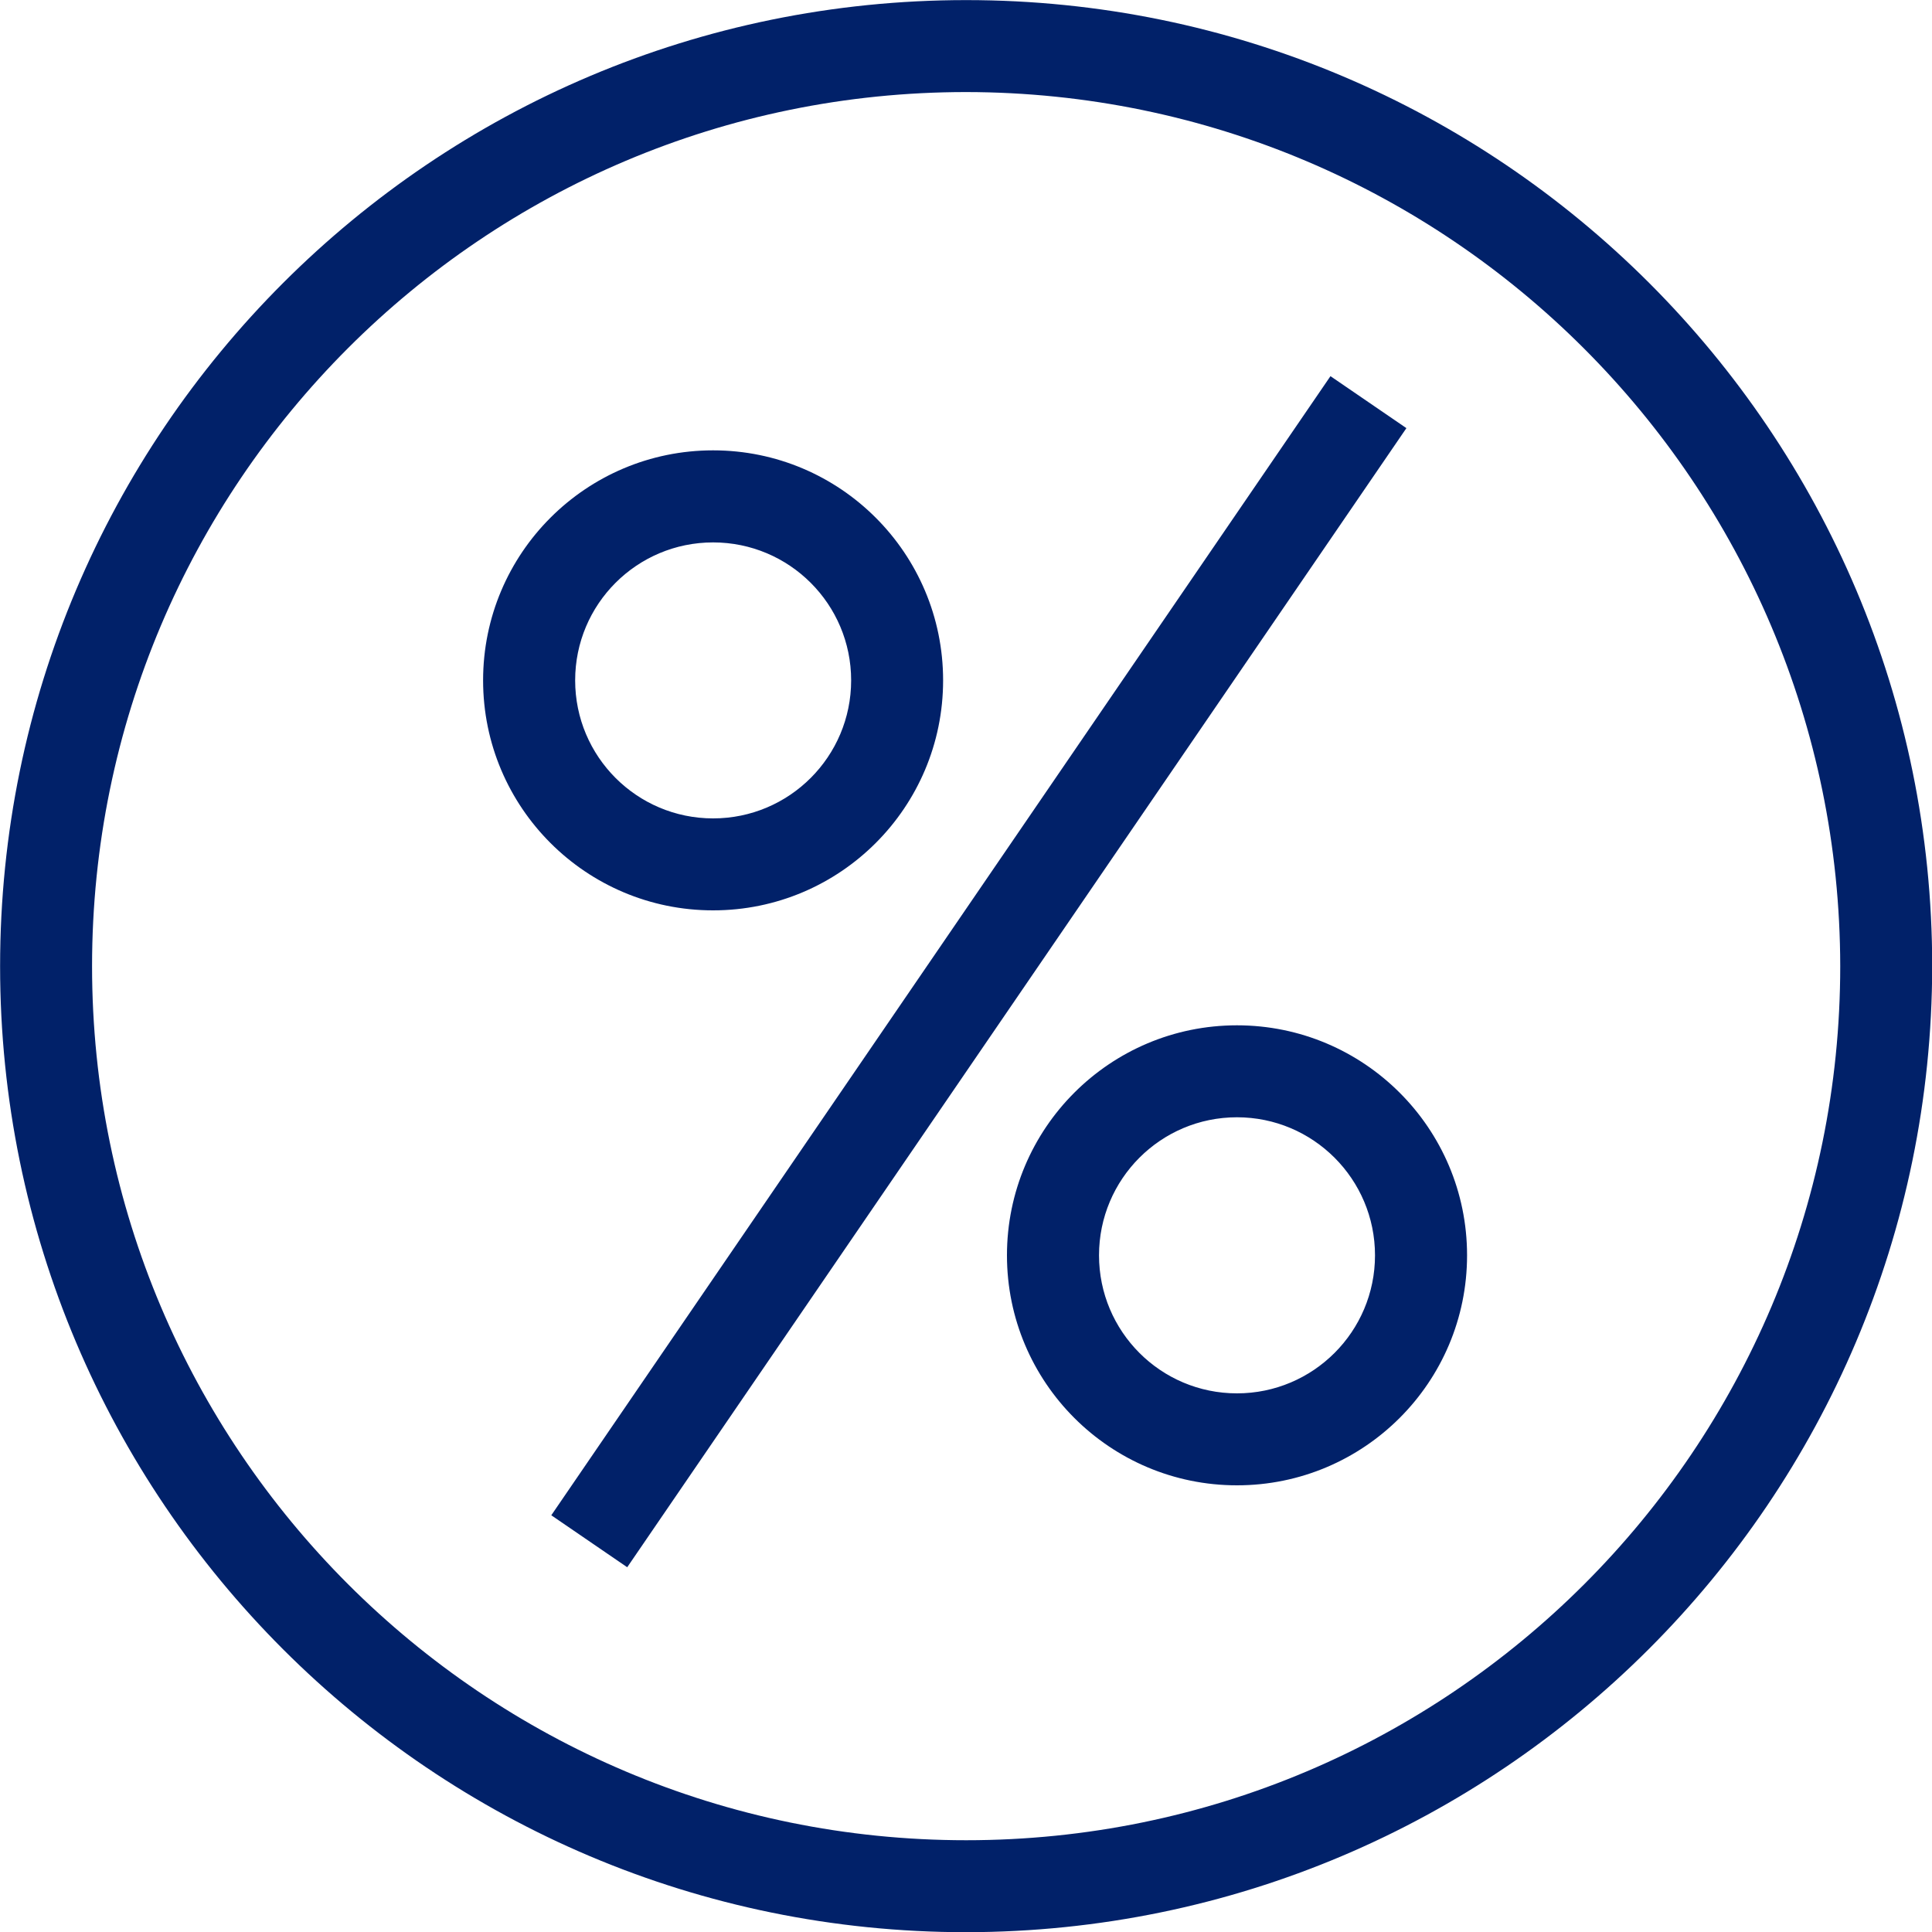
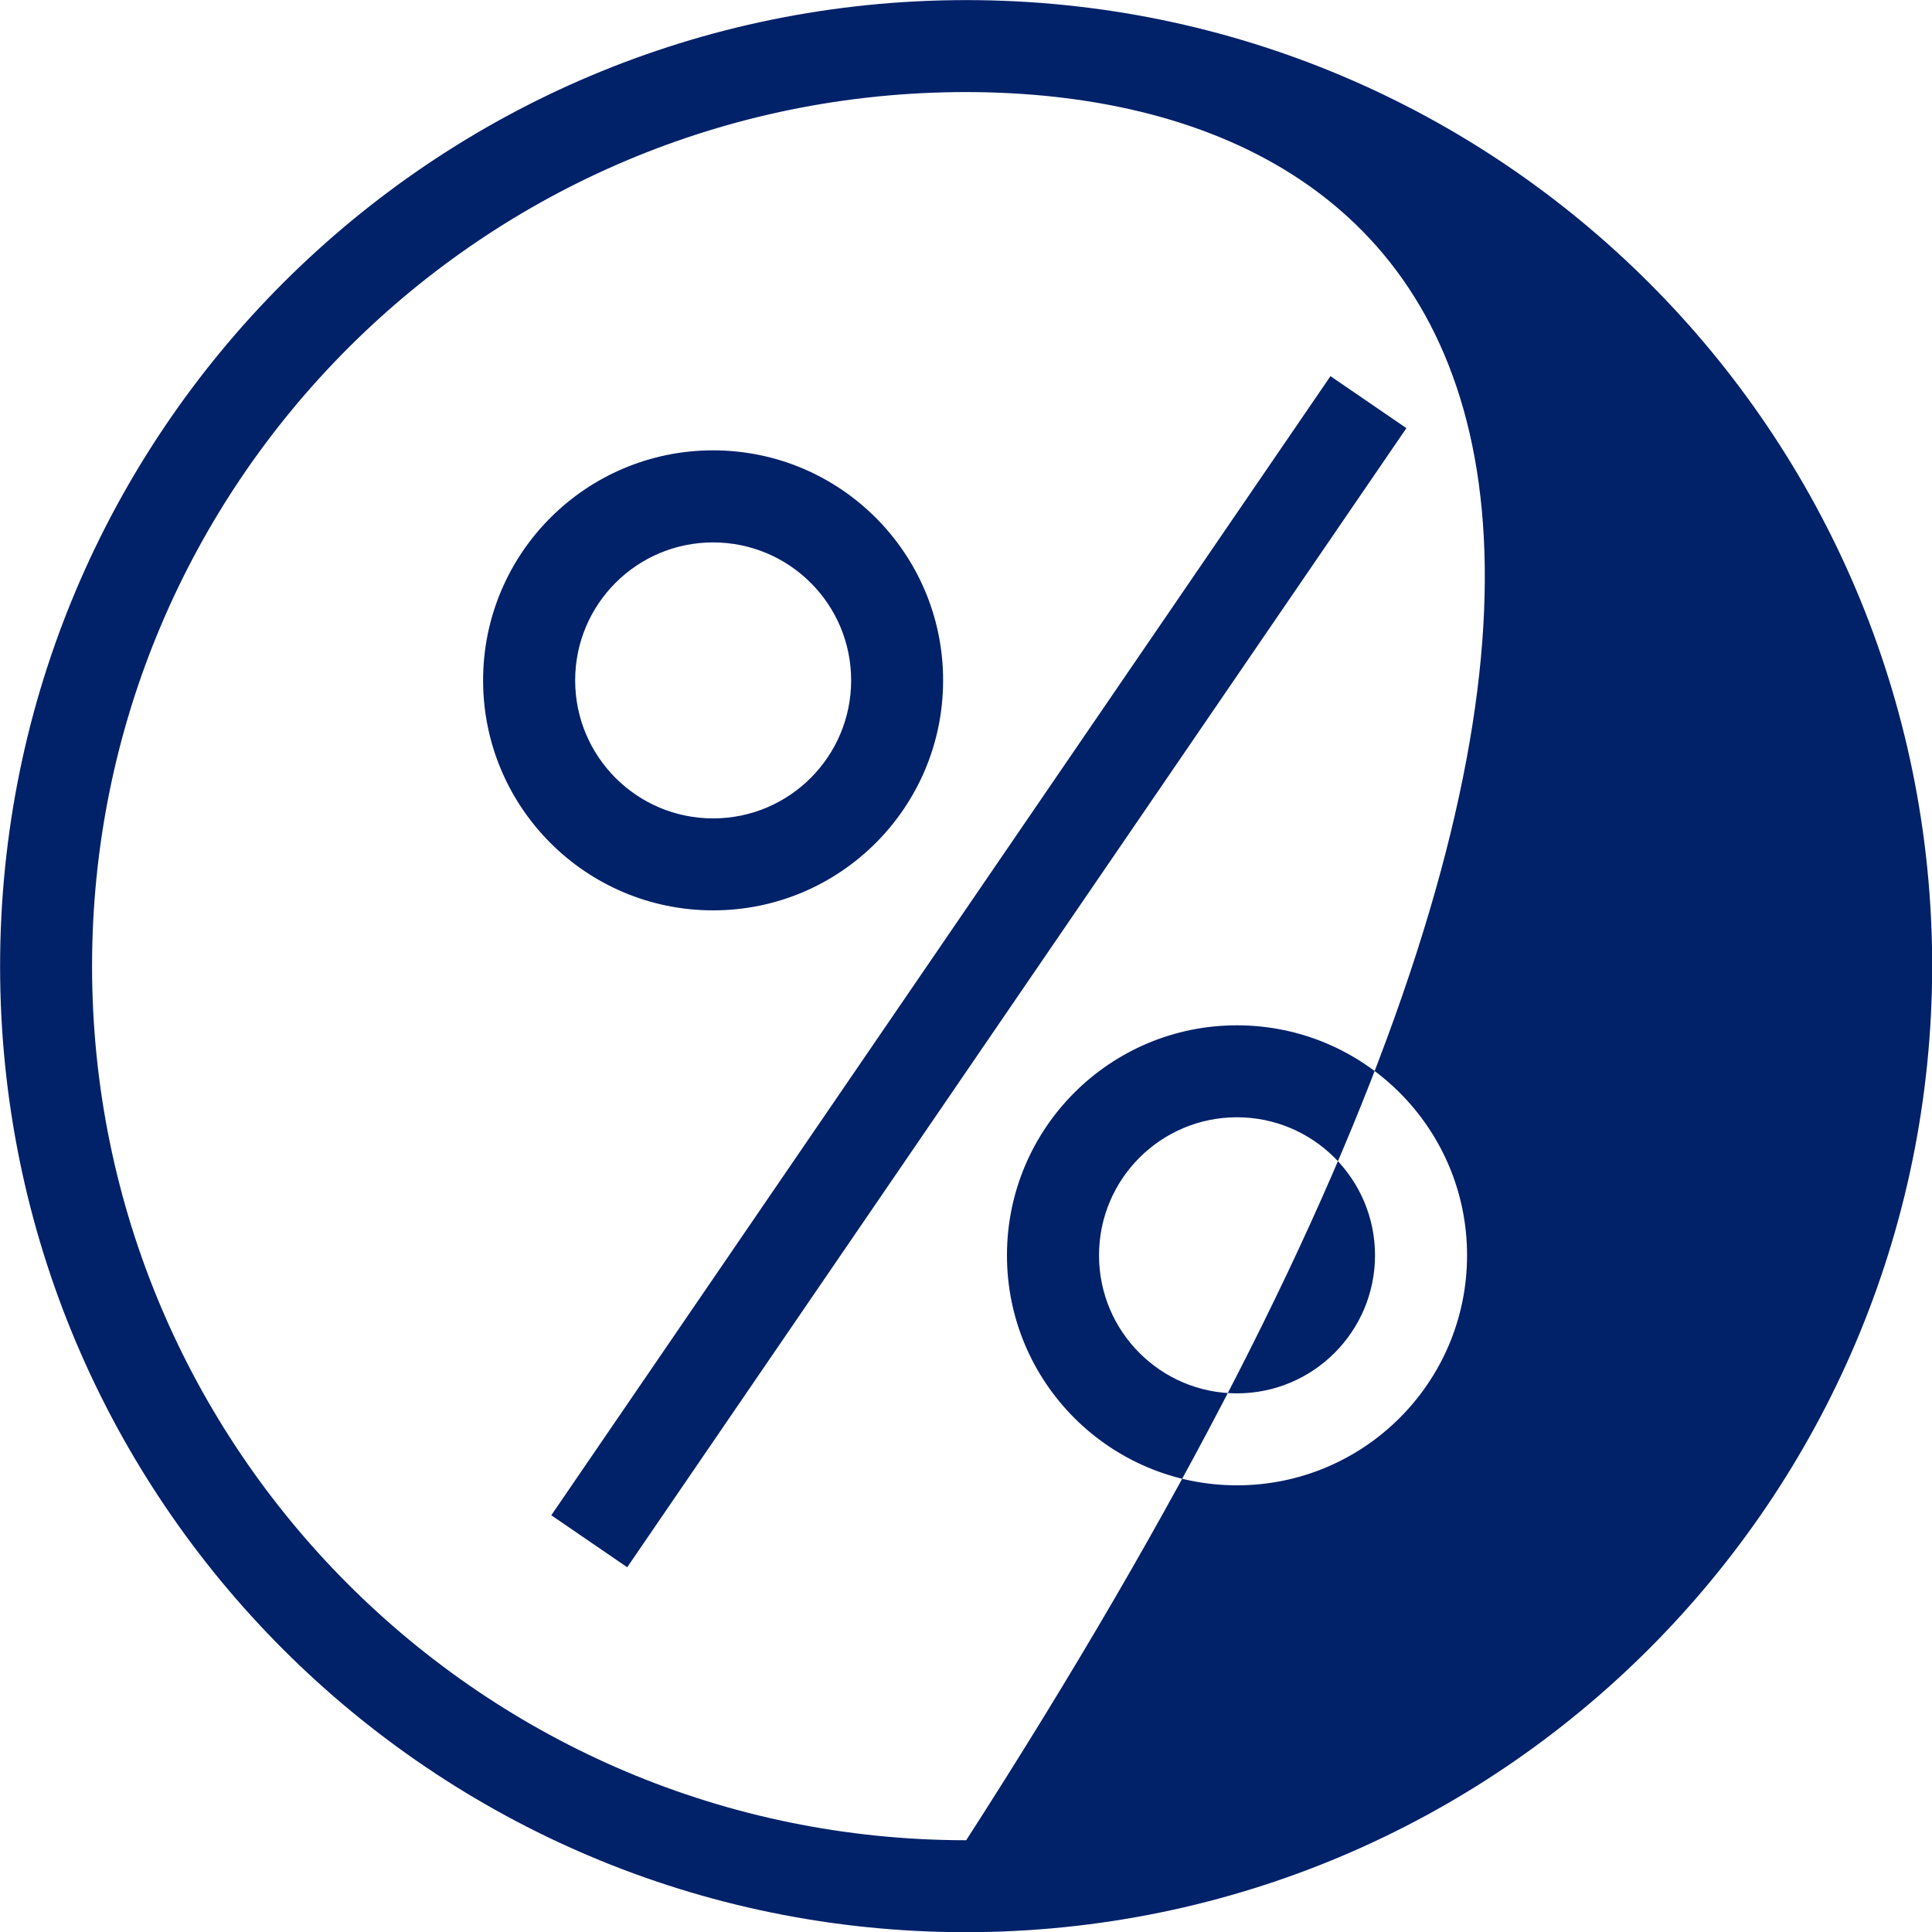
<svg xmlns="http://www.w3.org/2000/svg" width="20px" height="20px" viewBox="0 0 20 20" version="1.1">
  <title>icons/finance/payment</title>
  <g id="TP-7/15" stroke="none" stroke-width="1" fill="none" fill-rule="evenodd">
    <g id="9-questions-to-ask-mortgage-lenders-desktop" transform="translate(-372, -2519)" fill="#012169">
      <g id="section" transform="translate(370, 2282)">
        <g id="Group-4" transform="translate(0, 180)">
          <g id="icons/finance/payment" transform="translate(0, 55)">
-             <path d="M12.002,2.001 C17.525,2.001 22.002,6.478 22.002,12.002 C21.996,17.522 17.522,21.996 12.002,22.002 C6.478,22.002 2.001,17.525 2.001,12.002 C2.001,6.478 6.478,2.001 12.002,2.001 Z M12.002,2.953 C7.004,2.953 2.953,7.004 2.953,12.002 C2.953,16.999 7.004,21.05 12.002,21.05 C16.999,21.05 21.05,16.999 21.05,12.002 C21.044,7.007 16.996,2.959 12.002,2.953 Z M15.773,5.894 L16.559,6.432 L8.493,18.224 L7.707,17.686 L15.773,5.894 Z M14.805,12.614 C16.12,12.614 17.187,13.68 17.187,14.995 C17.187,16.31 16.12,17.376 14.805,17.376 C13.49,17.376 12.424,16.31 12.424,14.995 C12.424,13.68 13.49,12.614 14.805,12.614 Z M14.805,13.566 C14.016,13.566 13.377,14.206 13.377,14.995 C13.377,15.784 14.016,16.424 14.805,16.424 C15.594,16.424 16.234,15.784 16.234,14.995 C16.234,14.206 15.594,13.566 14.805,13.566 Z M9.382,6.662 C10.697,6.662 11.763,7.728 11.763,9.043 C11.763,10.358 10.697,11.424 9.382,11.424 C8.067,11.424 7.001,10.358 7.001,9.043 C7.001,7.728 8.067,6.662 9.382,6.662 Z M9.382,7.615 C8.593,7.615 7.954,8.254 7.954,9.043 C7.954,9.832 8.593,10.472 9.382,10.472 C10.171,10.472 10.811,9.832 10.811,9.043 C10.811,8.254 10.171,7.615 9.382,7.615 Z" id="icon" />
+             <path d="M12.002,2.001 C17.525,2.001 22.002,6.478 22.002,12.002 C21.996,17.522 17.522,21.996 12.002,22.002 C6.478,22.002 2.001,17.525 2.001,12.002 C2.001,6.478 6.478,2.001 12.002,2.001 Z M12.002,2.953 C7.004,2.953 2.953,7.004 2.953,12.002 C2.953,16.999 7.004,21.05 12.002,21.05 C21.044,7.007 16.996,2.959 12.002,2.953 Z M15.773,5.894 L16.559,6.432 L8.493,18.224 L7.707,17.686 L15.773,5.894 Z M14.805,12.614 C16.12,12.614 17.187,13.68 17.187,14.995 C17.187,16.31 16.12,17.376 14.805,17.376 C13.49,17.376 12.424,16.31 12.424,14.995 C12.424,13.68 13.49,12.614 14.805,12.614 Z M14.805,13.566 C14.016,13.566 13.377,14.206 13.377,14.995 C13.377,15.784 14.016,16.424 14.805,16.424 C15.594,16.424 16.234,15.784 16.234,14.995 C16.234,14.206 15.594,13.566 14.805,13.566 Z M9.382,6.662 C10.697,6.662 11.763,7.728 11.763,9.043 C11.763,10.358 10.697,11.424 9.382,11.424 C8.067,11.424 7.001,10.358 7.001,9.043 C7.001,7.728 8.067,6.662 9.382,6.662 Z M9.382,7.615 C8.593,7.615 7.954,8.254 7.954,9.043 C7.954,9.832 8.593,10.472 9.382,10.472 C10.171,10.472 10.811,9.832 10.811,9.043 C10.811,8.254 10.171,7.615 9.382,7.615 Z" id="icon" />
          </g>
        </g>
      </g>
    </g>
  </g>
</svg>